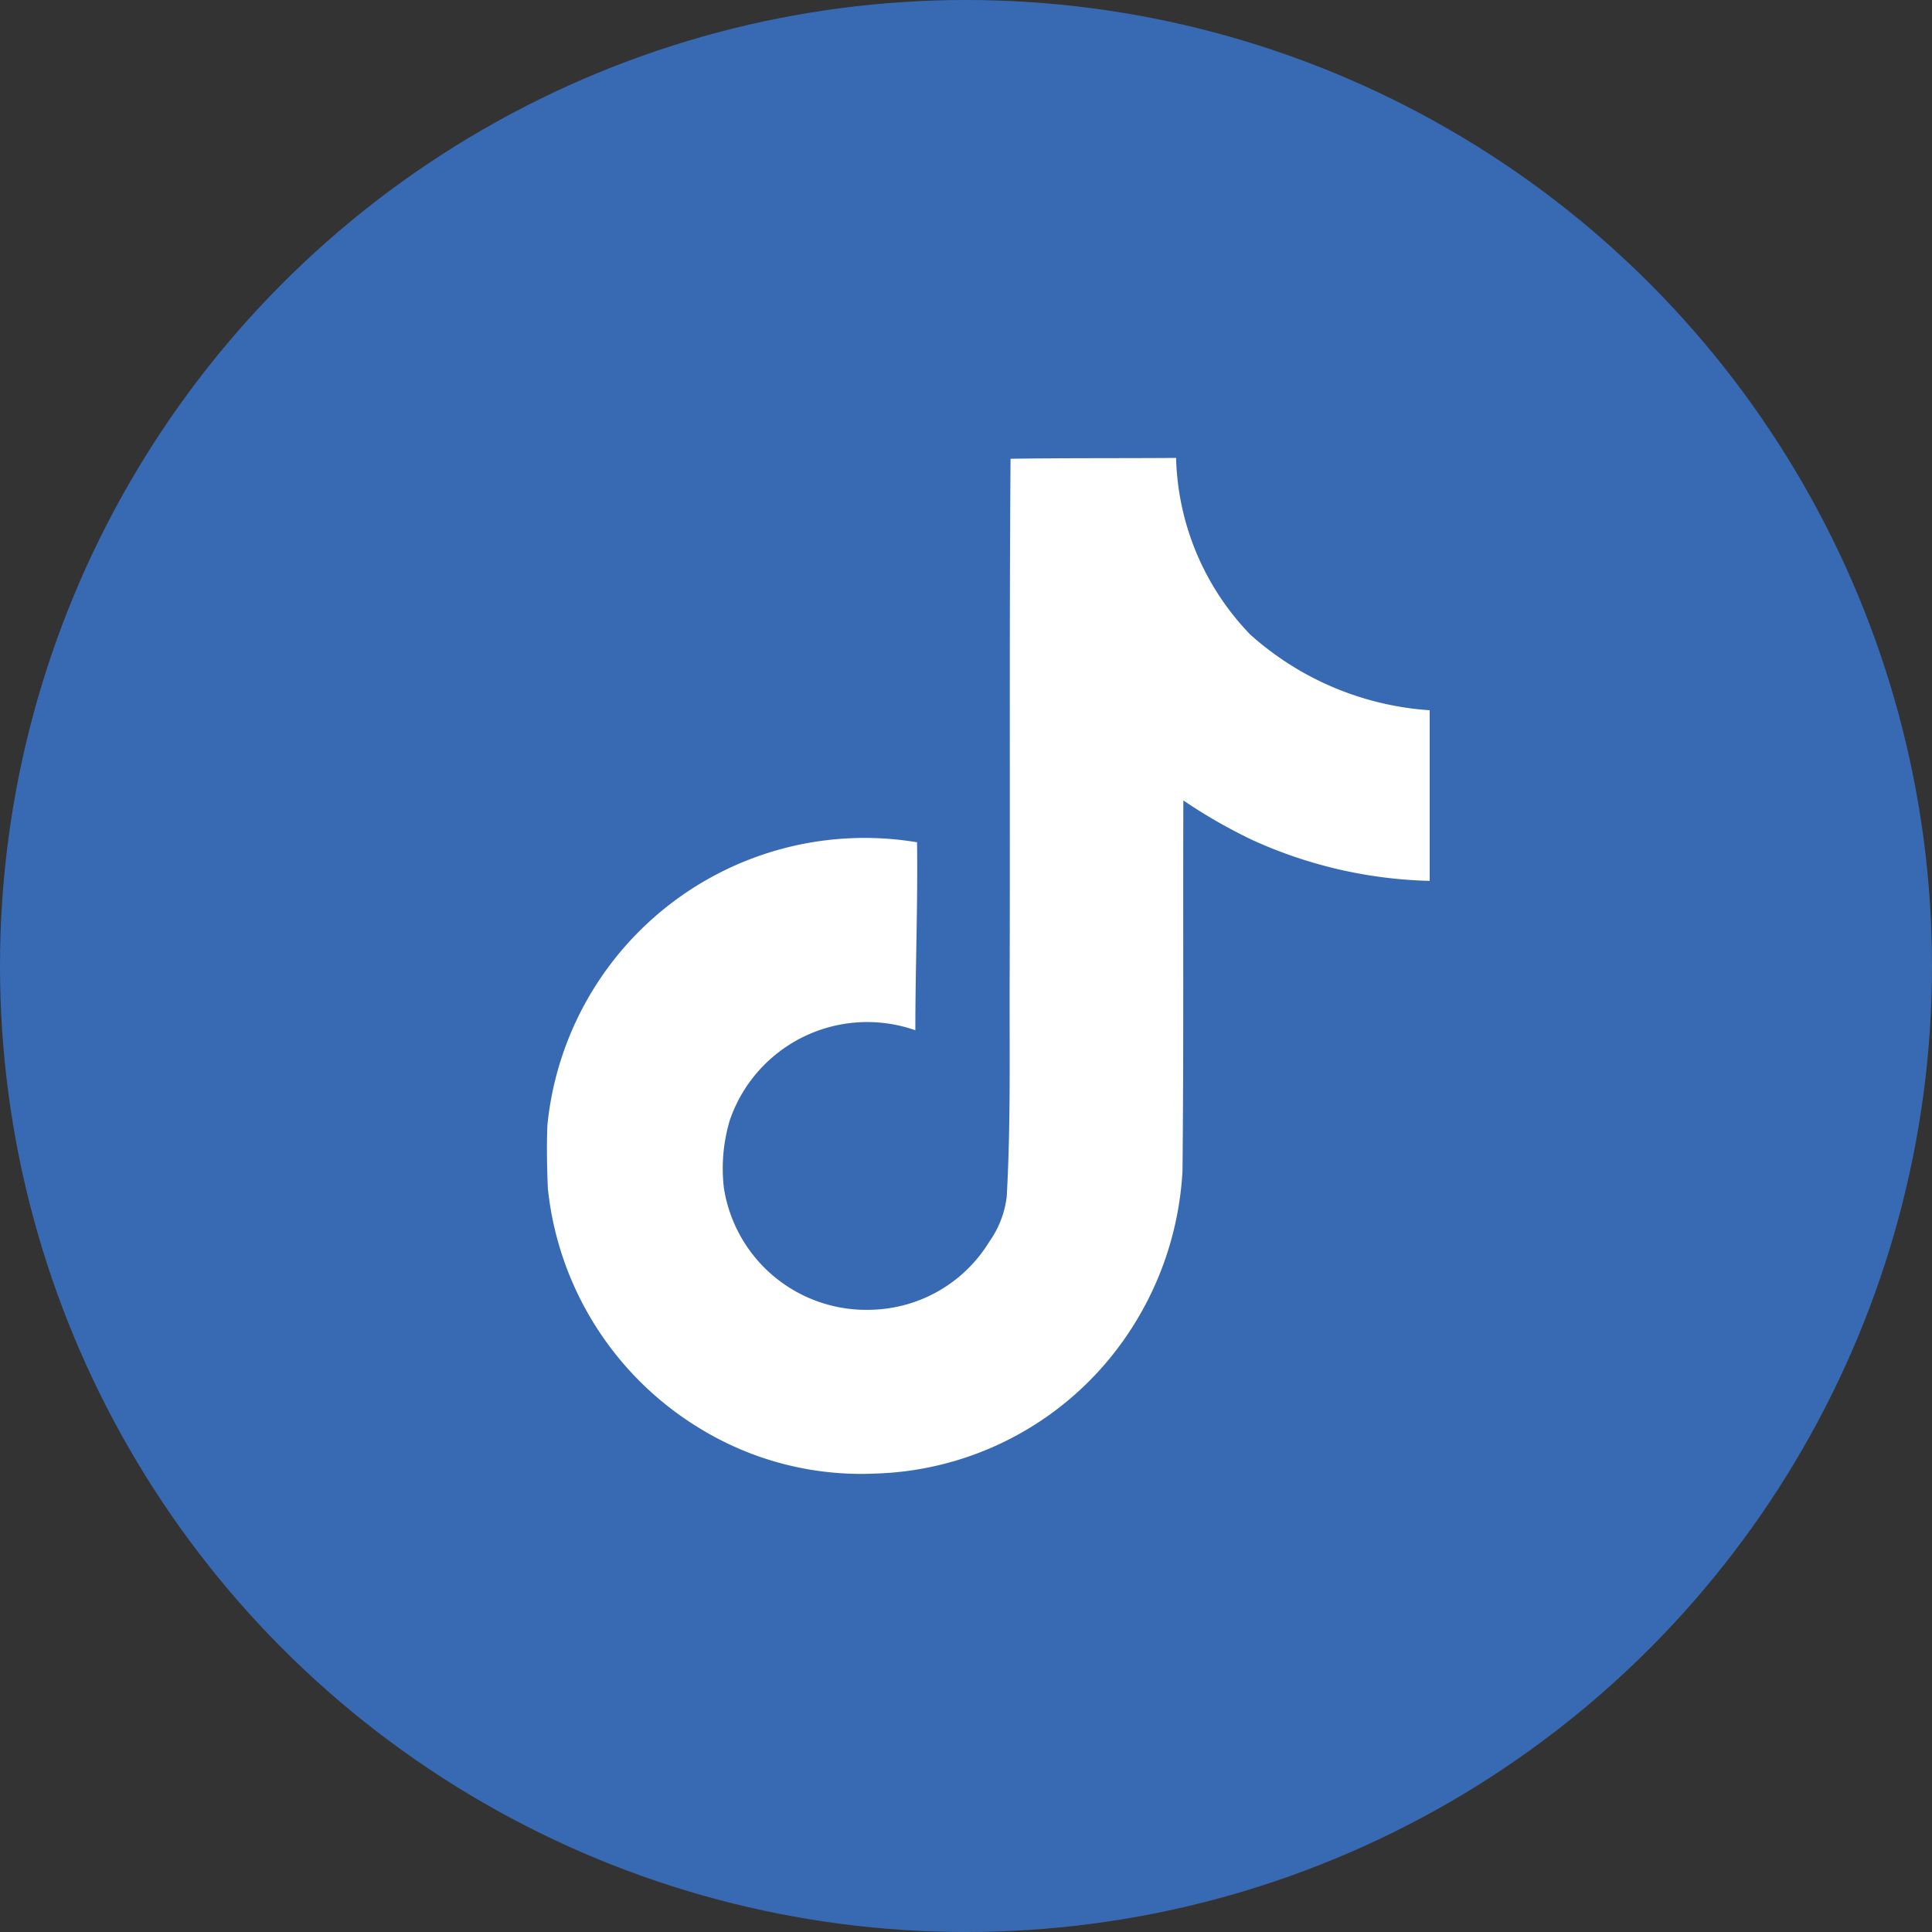
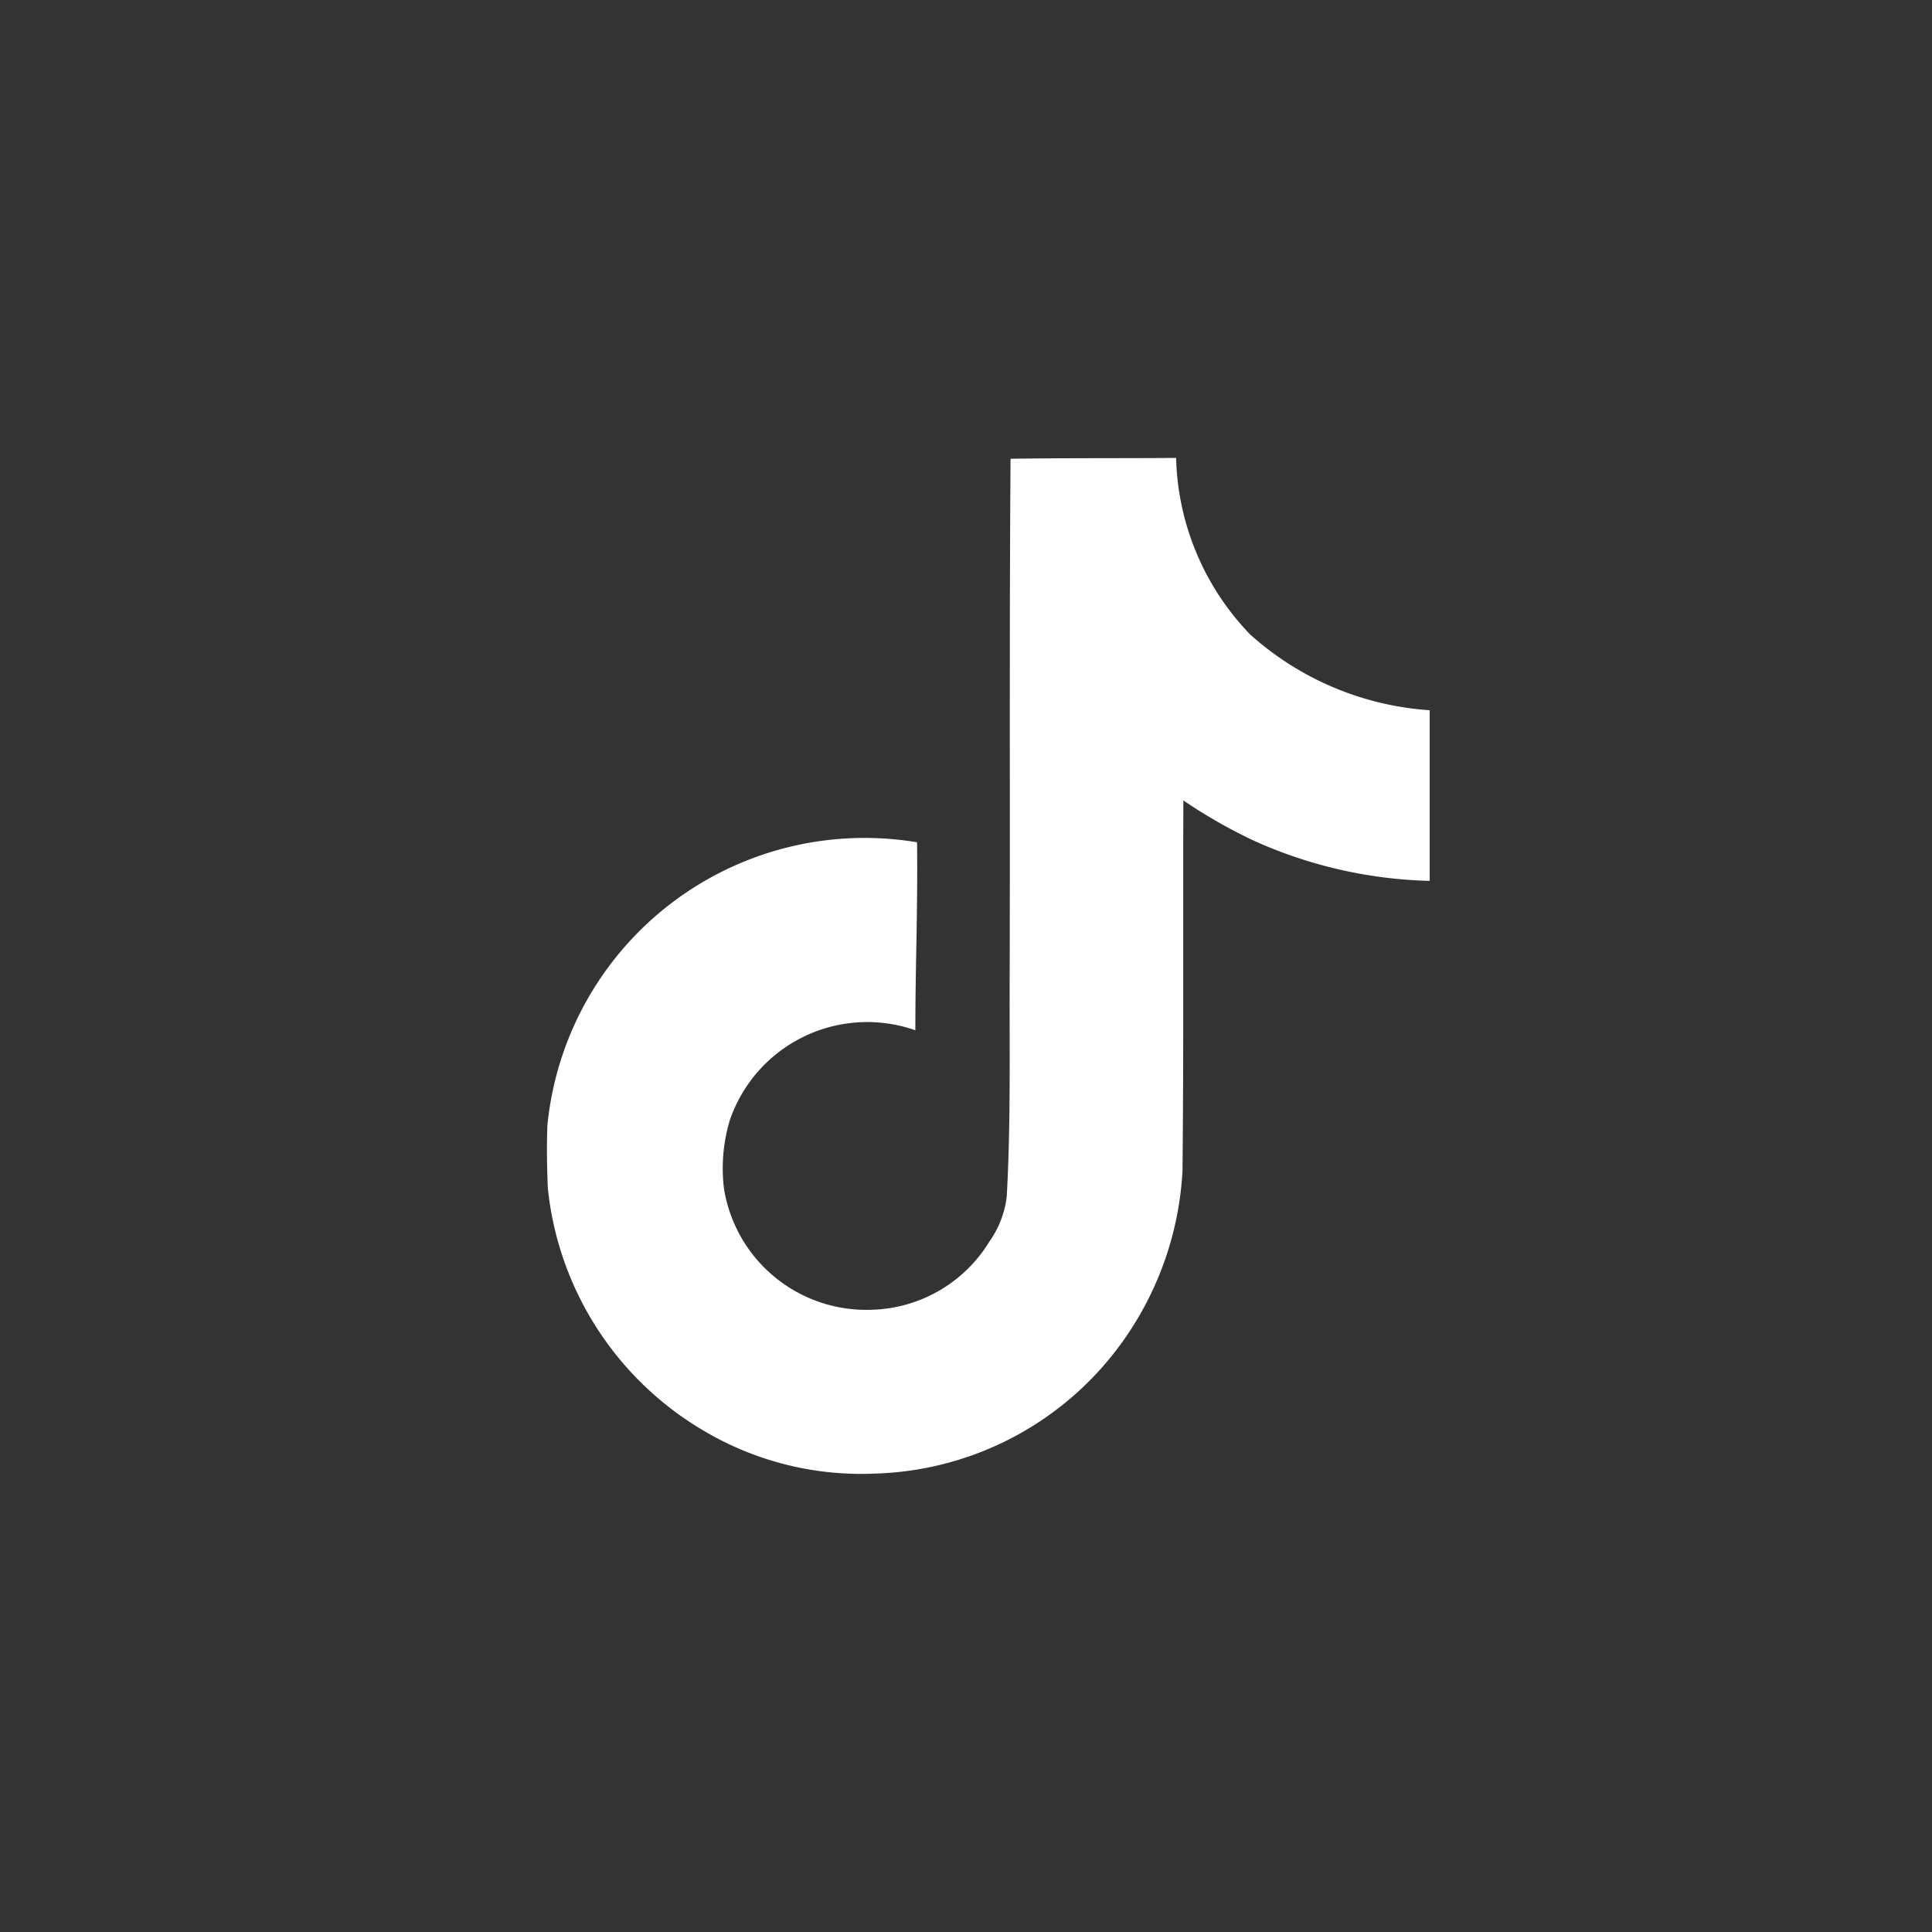
<svg xmlns="http://www.w3.org/2000/svg" width="50" height="50" viewBox="0 0 50 50">
  <rect x="0" y="0" width="50" height="50" fill="#333333" stroke="none" />
  <g id="グループ_19" data-name="グループ 19" transform="translate(-477 -1221)">
-     <circle id="楕円形_2" data-name="楕円形 2" cx="25" cy="25" r="25" transform="translate(477 1221)" fill="#386ab3" />
    <path id="Icon_simple-tiktok" data-name="Icon simple-tiktok" d="M14.368.022C15.8,0,17.227.011,18.652,0a6.825,6.825,0,0,0,1.917,4.569A7.727,7.727,0,0,0,25.215,6.53v4.416a11.728,11.728,0,0,1-4.6-1.063A13.538,13.538,0,0,1,18.84,8.864c-.011,3.2.011,6.4-.022,9.587a8.369,8.369,0,0,1-1.479,4.317,8.163,8.163,0,0,1-6.476,3.517,7.99,7.99,0,0,1-4.47-1.129,8.263,8.263,0,0,1-4-6.257c-.022-.548-.033-1.1-.011-1.633a8.249,8.249,0,0,1,9.566-7.319c.022,1.622-.044,3.243-.044,4.865a3.76,3.76,0,0,0-4.8,2.323A4.347,4.347,0,0,0,6.95,18.9a3.729,3.729,0,0,0,3.835,3.145,3.681,3.681,0,0,0,3.035-1.764,2.528,2.528,0,0,0,.449-1.161c.11-1.961.066-3.912.077-5.873.011-4.416-.011-8.82.022-13.225Z" transform="translate(488.785 1232.851)" fill="#fff" />
  </g>
</svg>